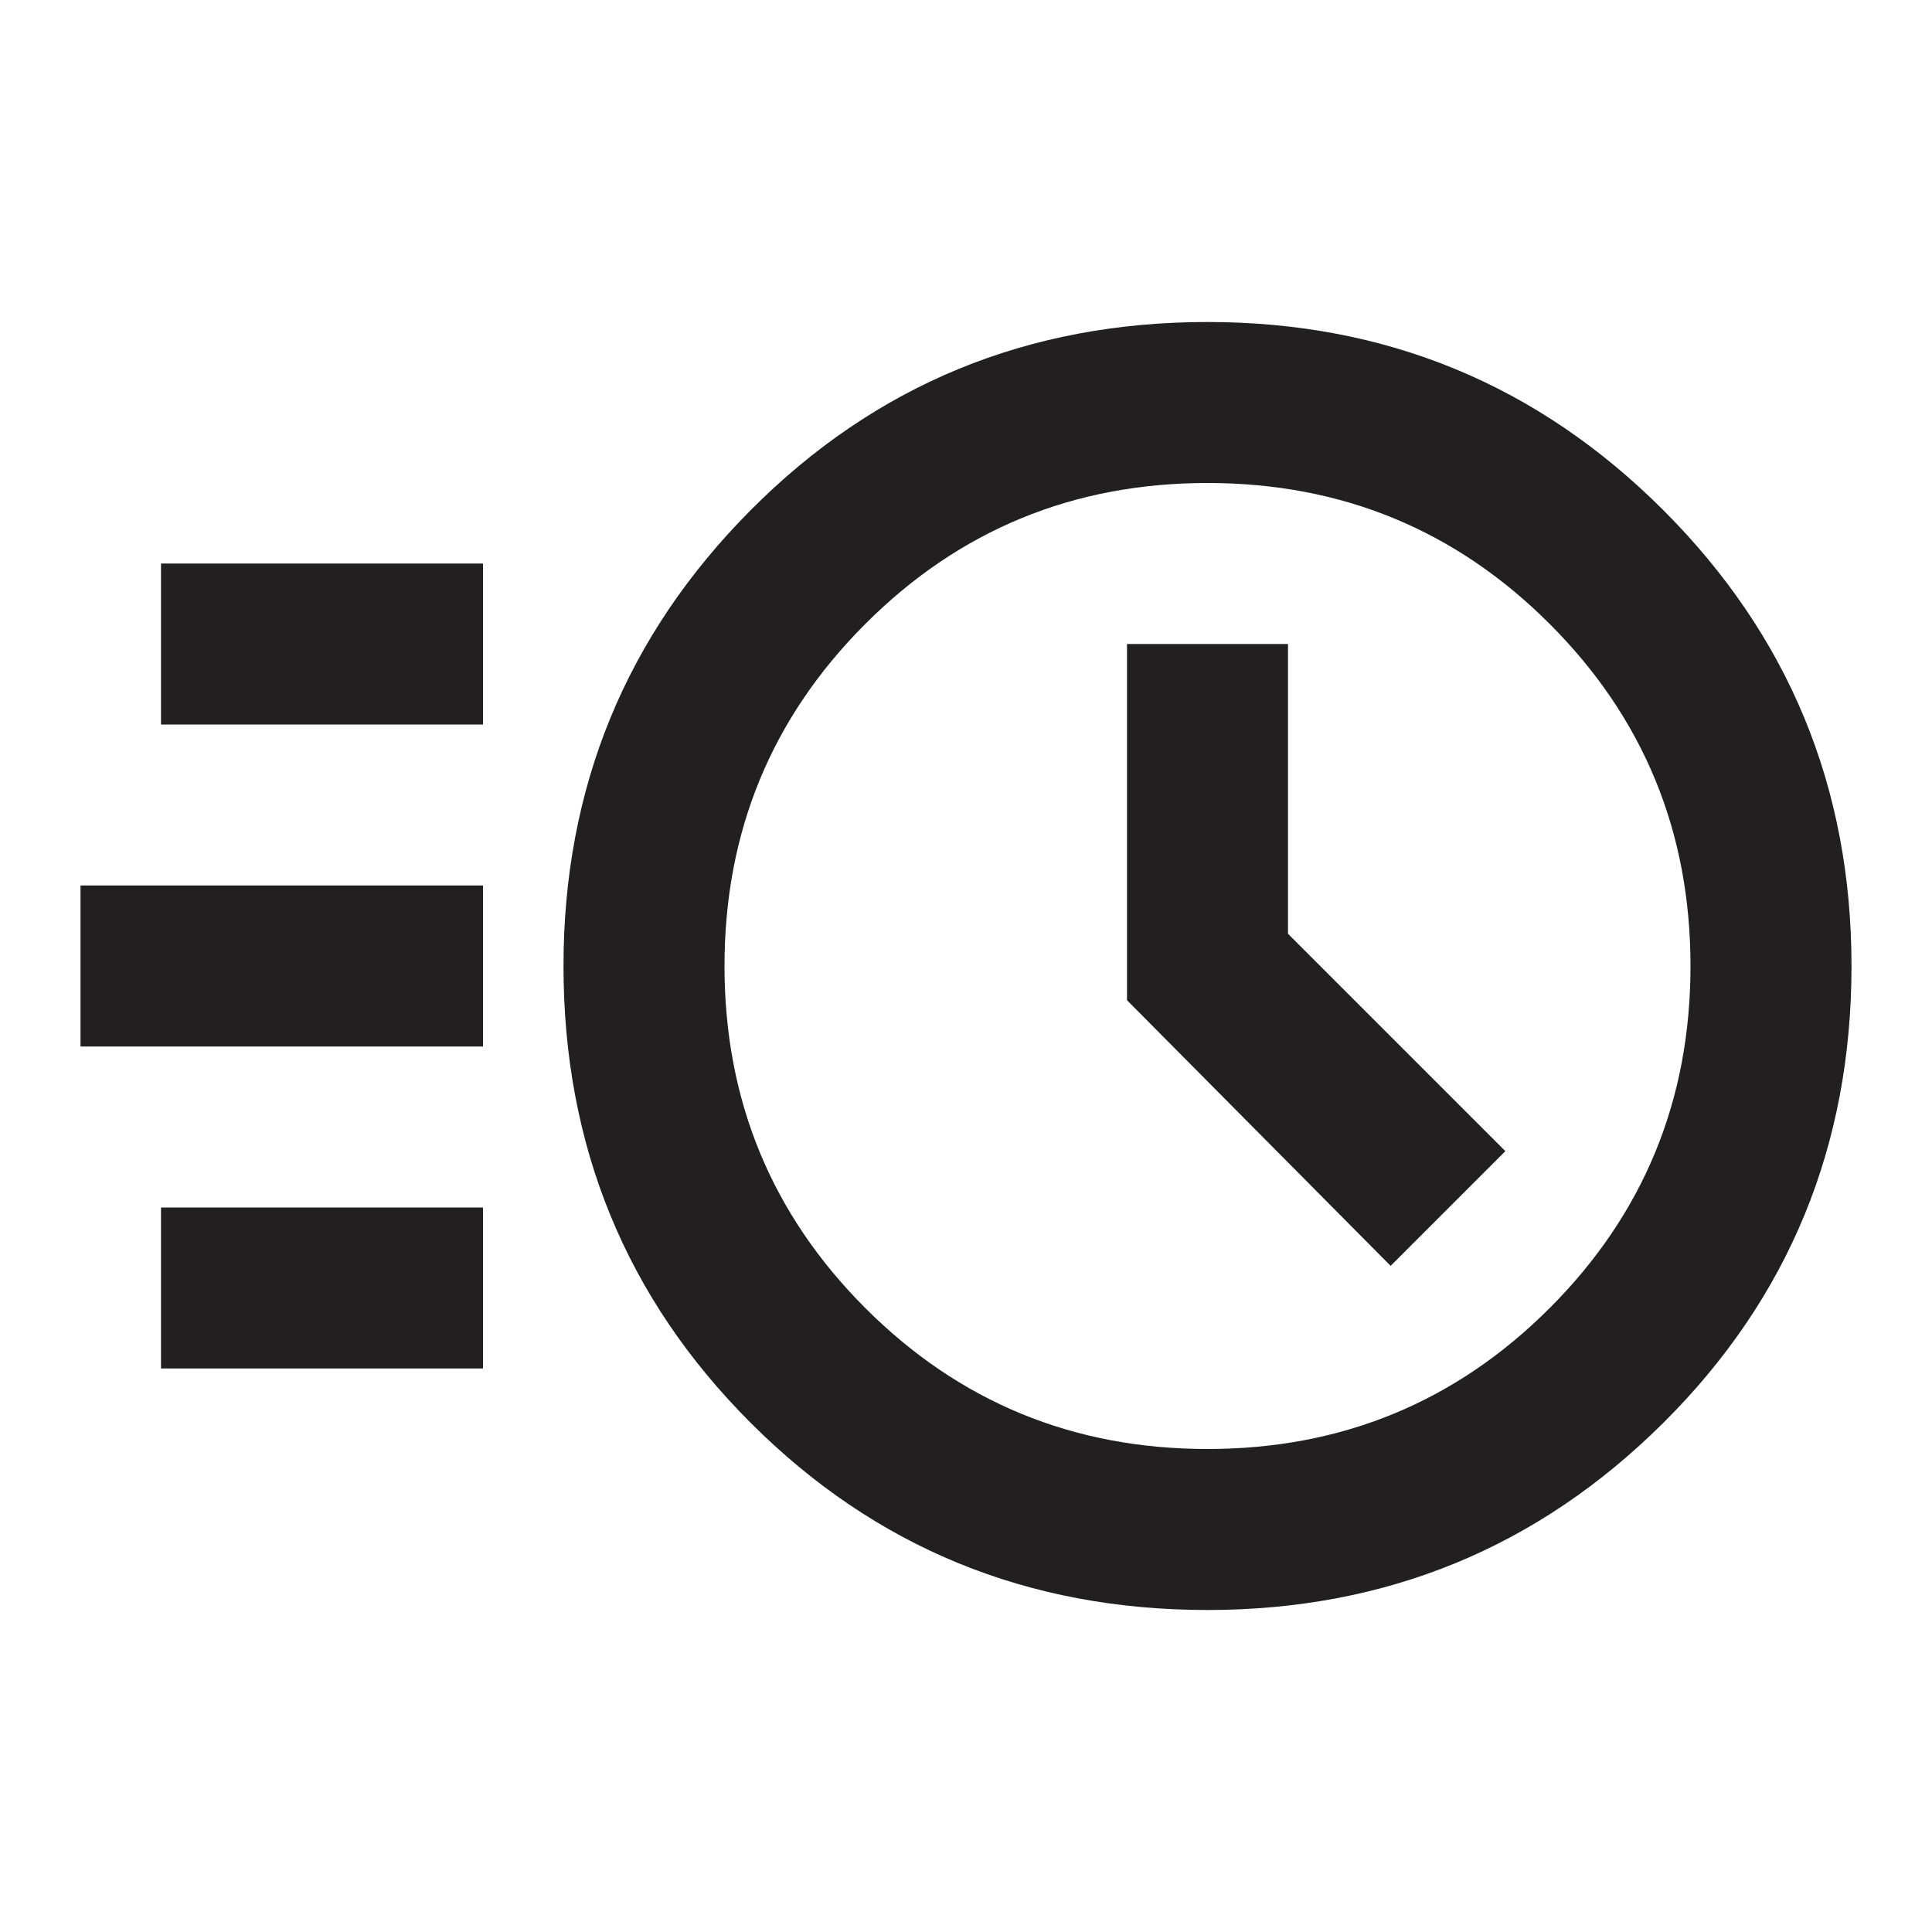
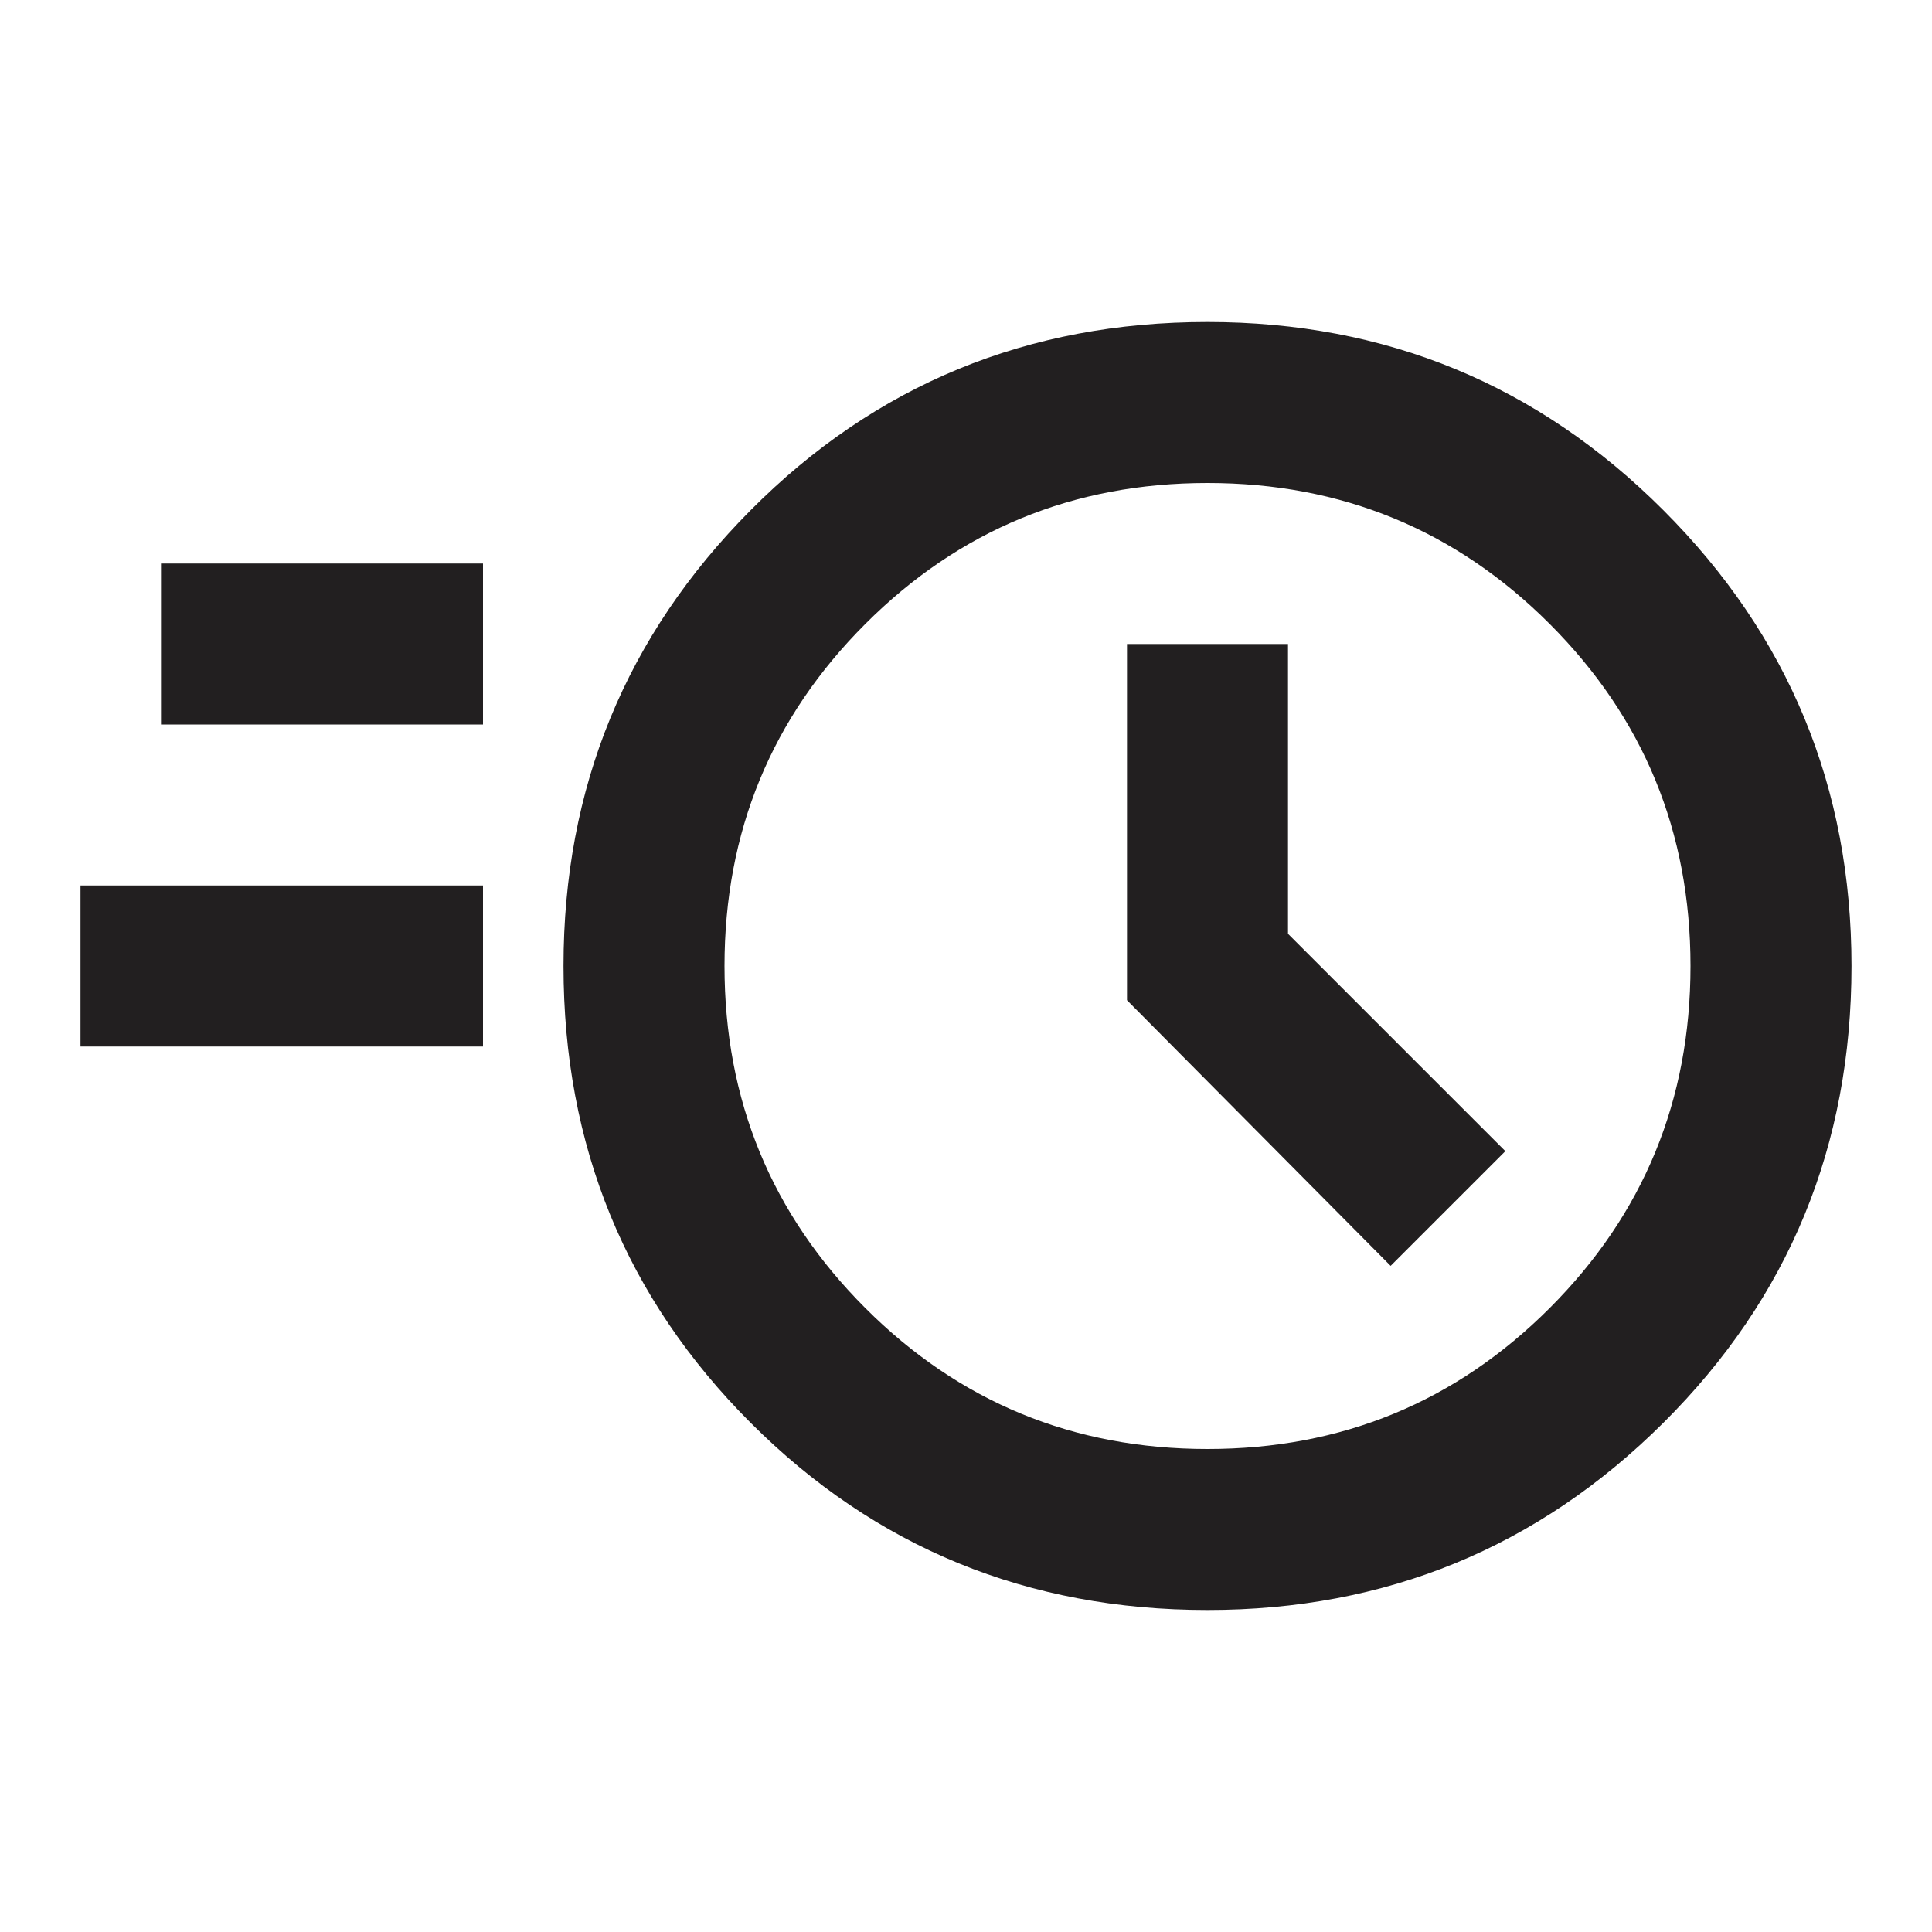
<svg xmlns="http://www.w3.org/2000/svg" width="48" height="48" viewBox="0 0 48 48" fill="none">
-   <path d="M30 40C25.533 40 21.75 38.45 18.65 35.35C15.55 32.25 14 28.467 14 24C14 19.567 15.55 15.792 18.65 12.675C21.75 9.558 25.533 8 30 8C34.433 8 38.208 9.558 41.325 12.675C44.442 15.792 46 19.567 46 24C46 28.467 44.442 32.25 41.325 35.35C38.208 38.45 34.433 40 30 40ZM30 36C33.333 36 36.167 34.833 38.5 32.5C40.833 30.167 42 27.333 42 24C42 20.667 40.833 17.833 38.5 15.5C36.167 13.167 33.333 12 30 12C26.667 12 23.833 13.167 21.5 15.5C19.167 17.833 18 20.667 18 24C18 27.333 19.167 30.167 21.5 32.5C23.833 34.833 26.667 36 30 36ZM34.55 31.45L37.4 28.6L32 23.2V16H28V24.85L34.55 31.45ZM4 18V14H12V18H4ZM2 26V22H12V26H2ZM4 34V30H12V34H4Z" fill="#221F20" />
+   <path d="M30 40C25.533 40 21.75 38.45 18.65 35.35C15.55 32.25 14 28.467 14 24C14 19.567 15.55 15.792 18.65 12.675C21.75 9.558 25.533 8 30 8C34.433 8 38.208 9.558 41.325 12.675C44.442 15.792 46 19.567 46 24C46 28.467 44.442 32.25 41.325 35.35C38.208 38.45 34.433 40 30 40ZM30 36C33.333 36 36.167 34.833 38.5 32.5C40.833 30.167 42 27.333 42 24C42 20.667 40.833 17.833 38.5 15.5C36.167 13.167 33.333 12 30 12C26.667 12 23.833 13.167 21.5 15.5C19.167 17.833 18 20.667 18 24C18 27.333 19.167 30.167 21.5 32.5C23.833 34.833 26.667 36 30 36ZM34.55 31.45L37.4 28.6L32 23.2V16H28V24.85L34.55 31.45ZM4 18V14H12V18H4ZM2 26V22H12V26H2ZM4 34H12V34H4Z" fill="#221F20" />
</svg>